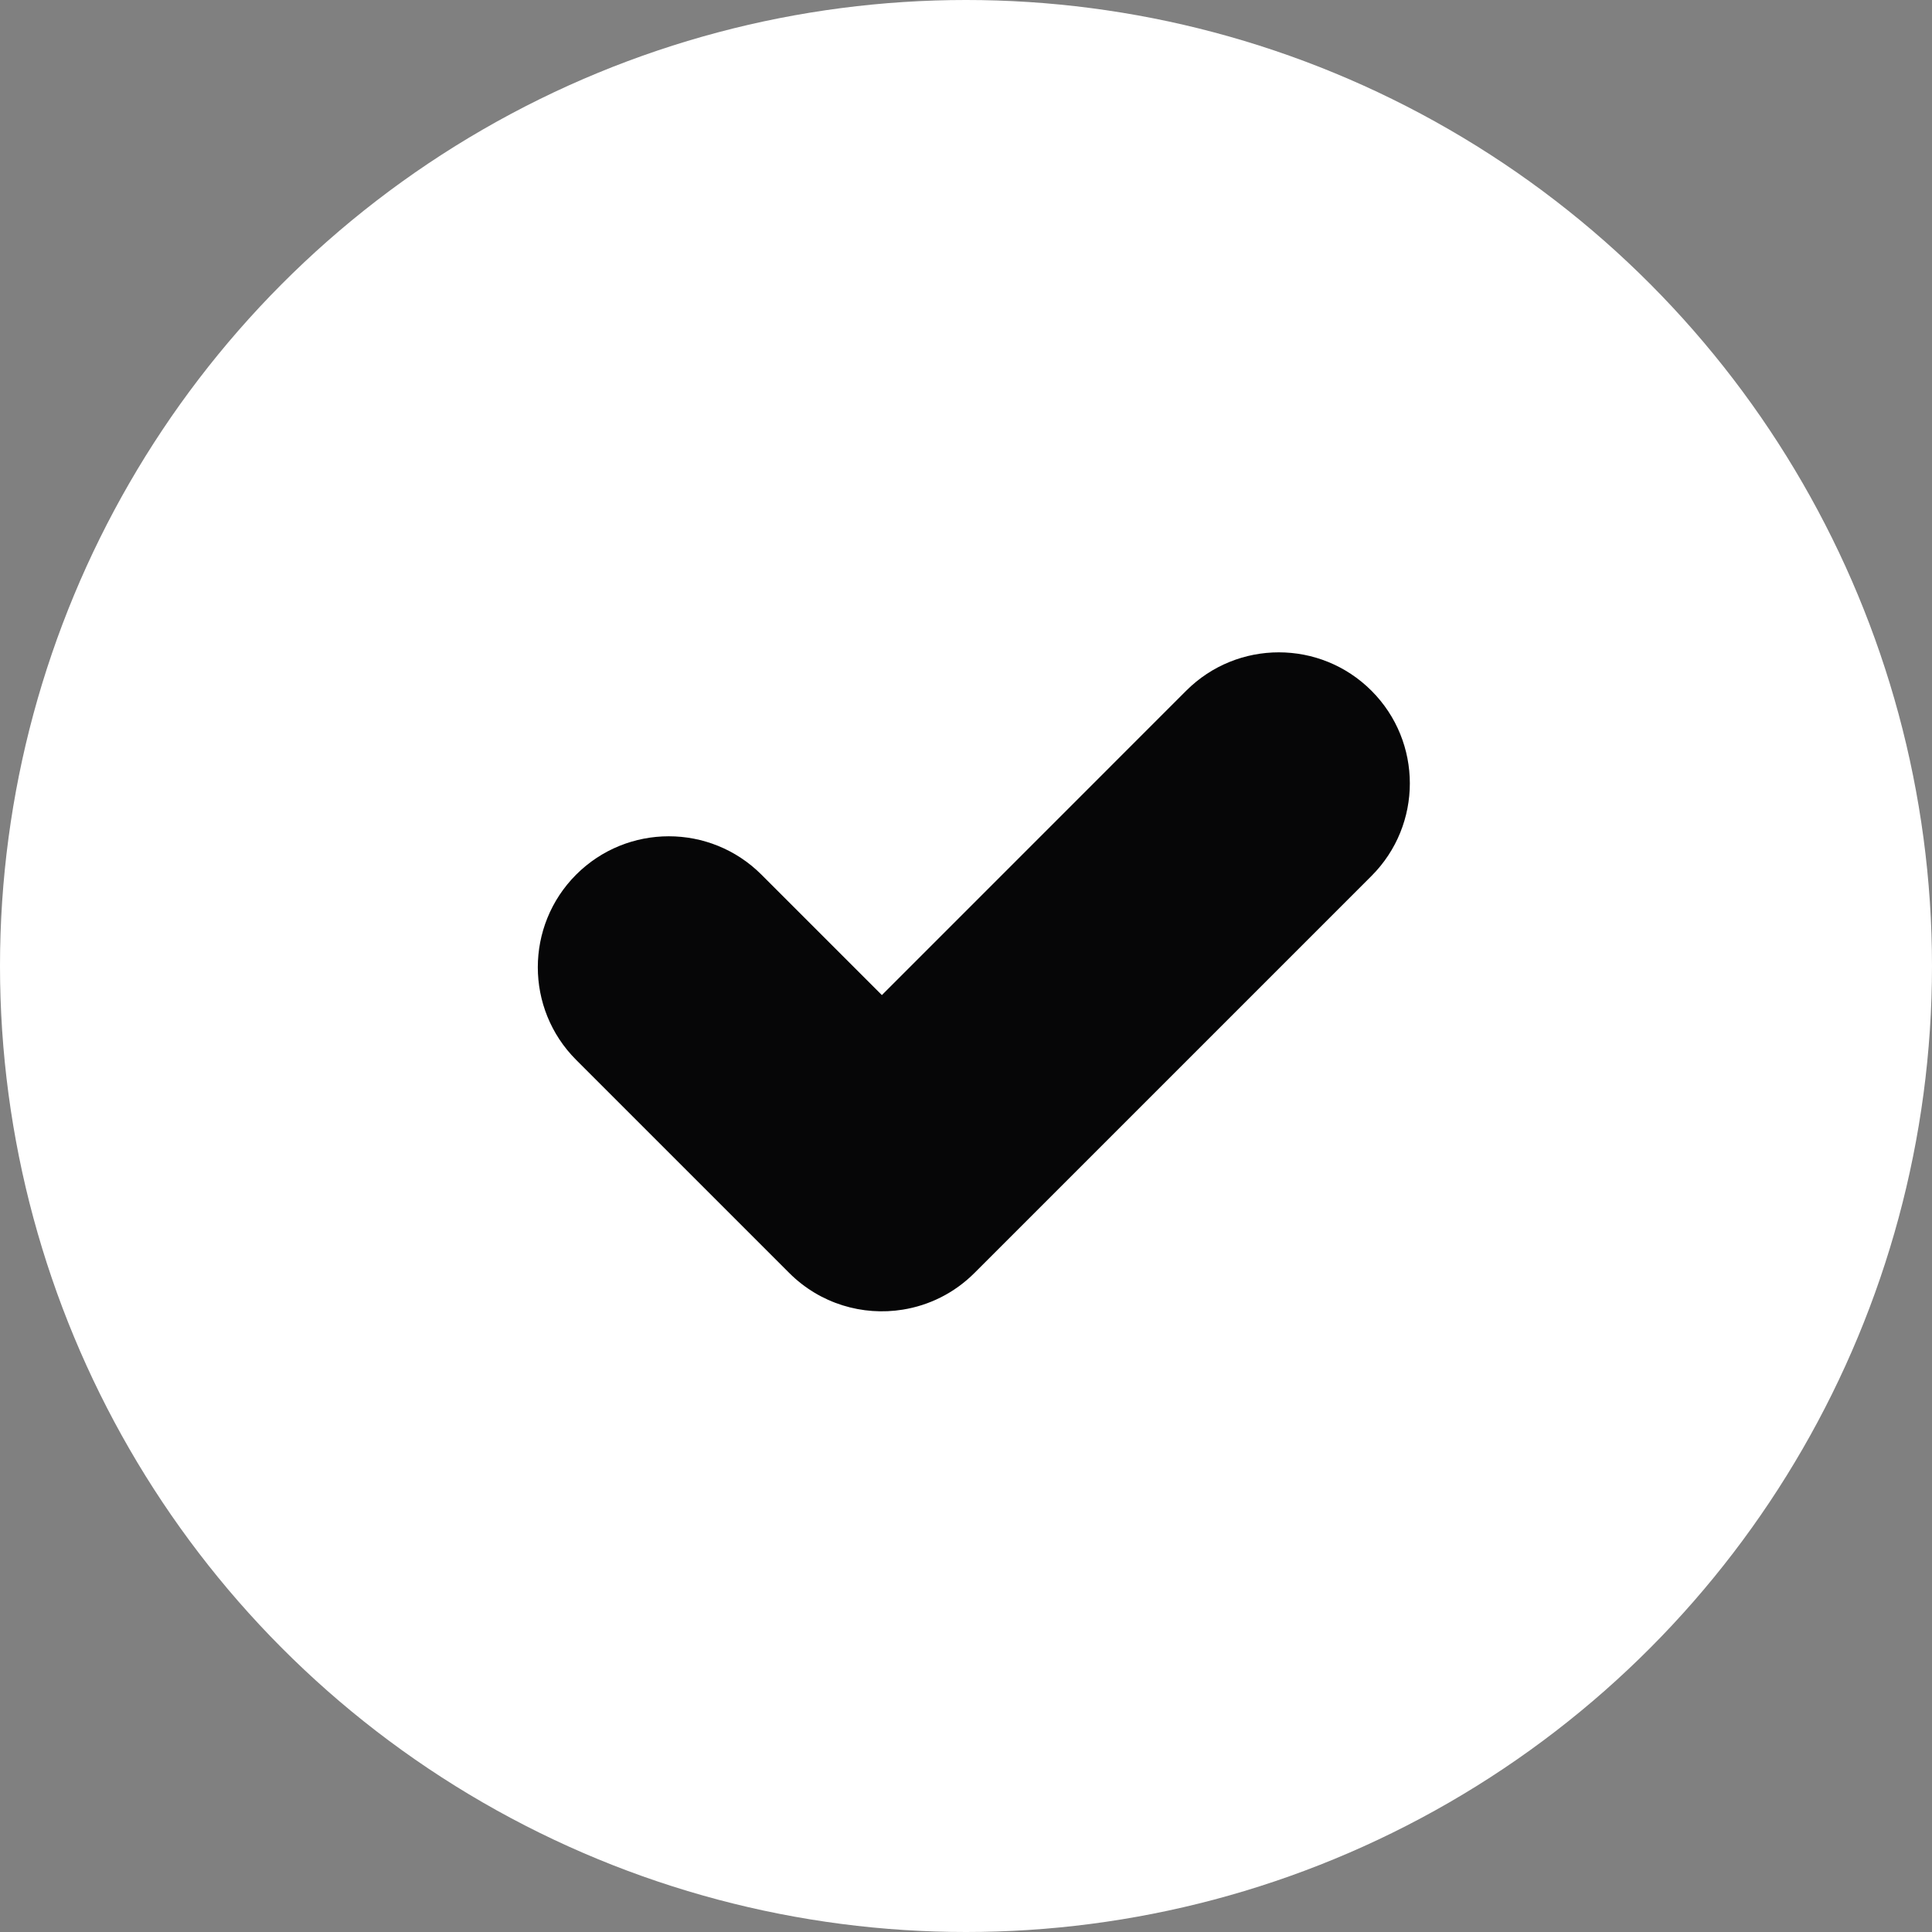
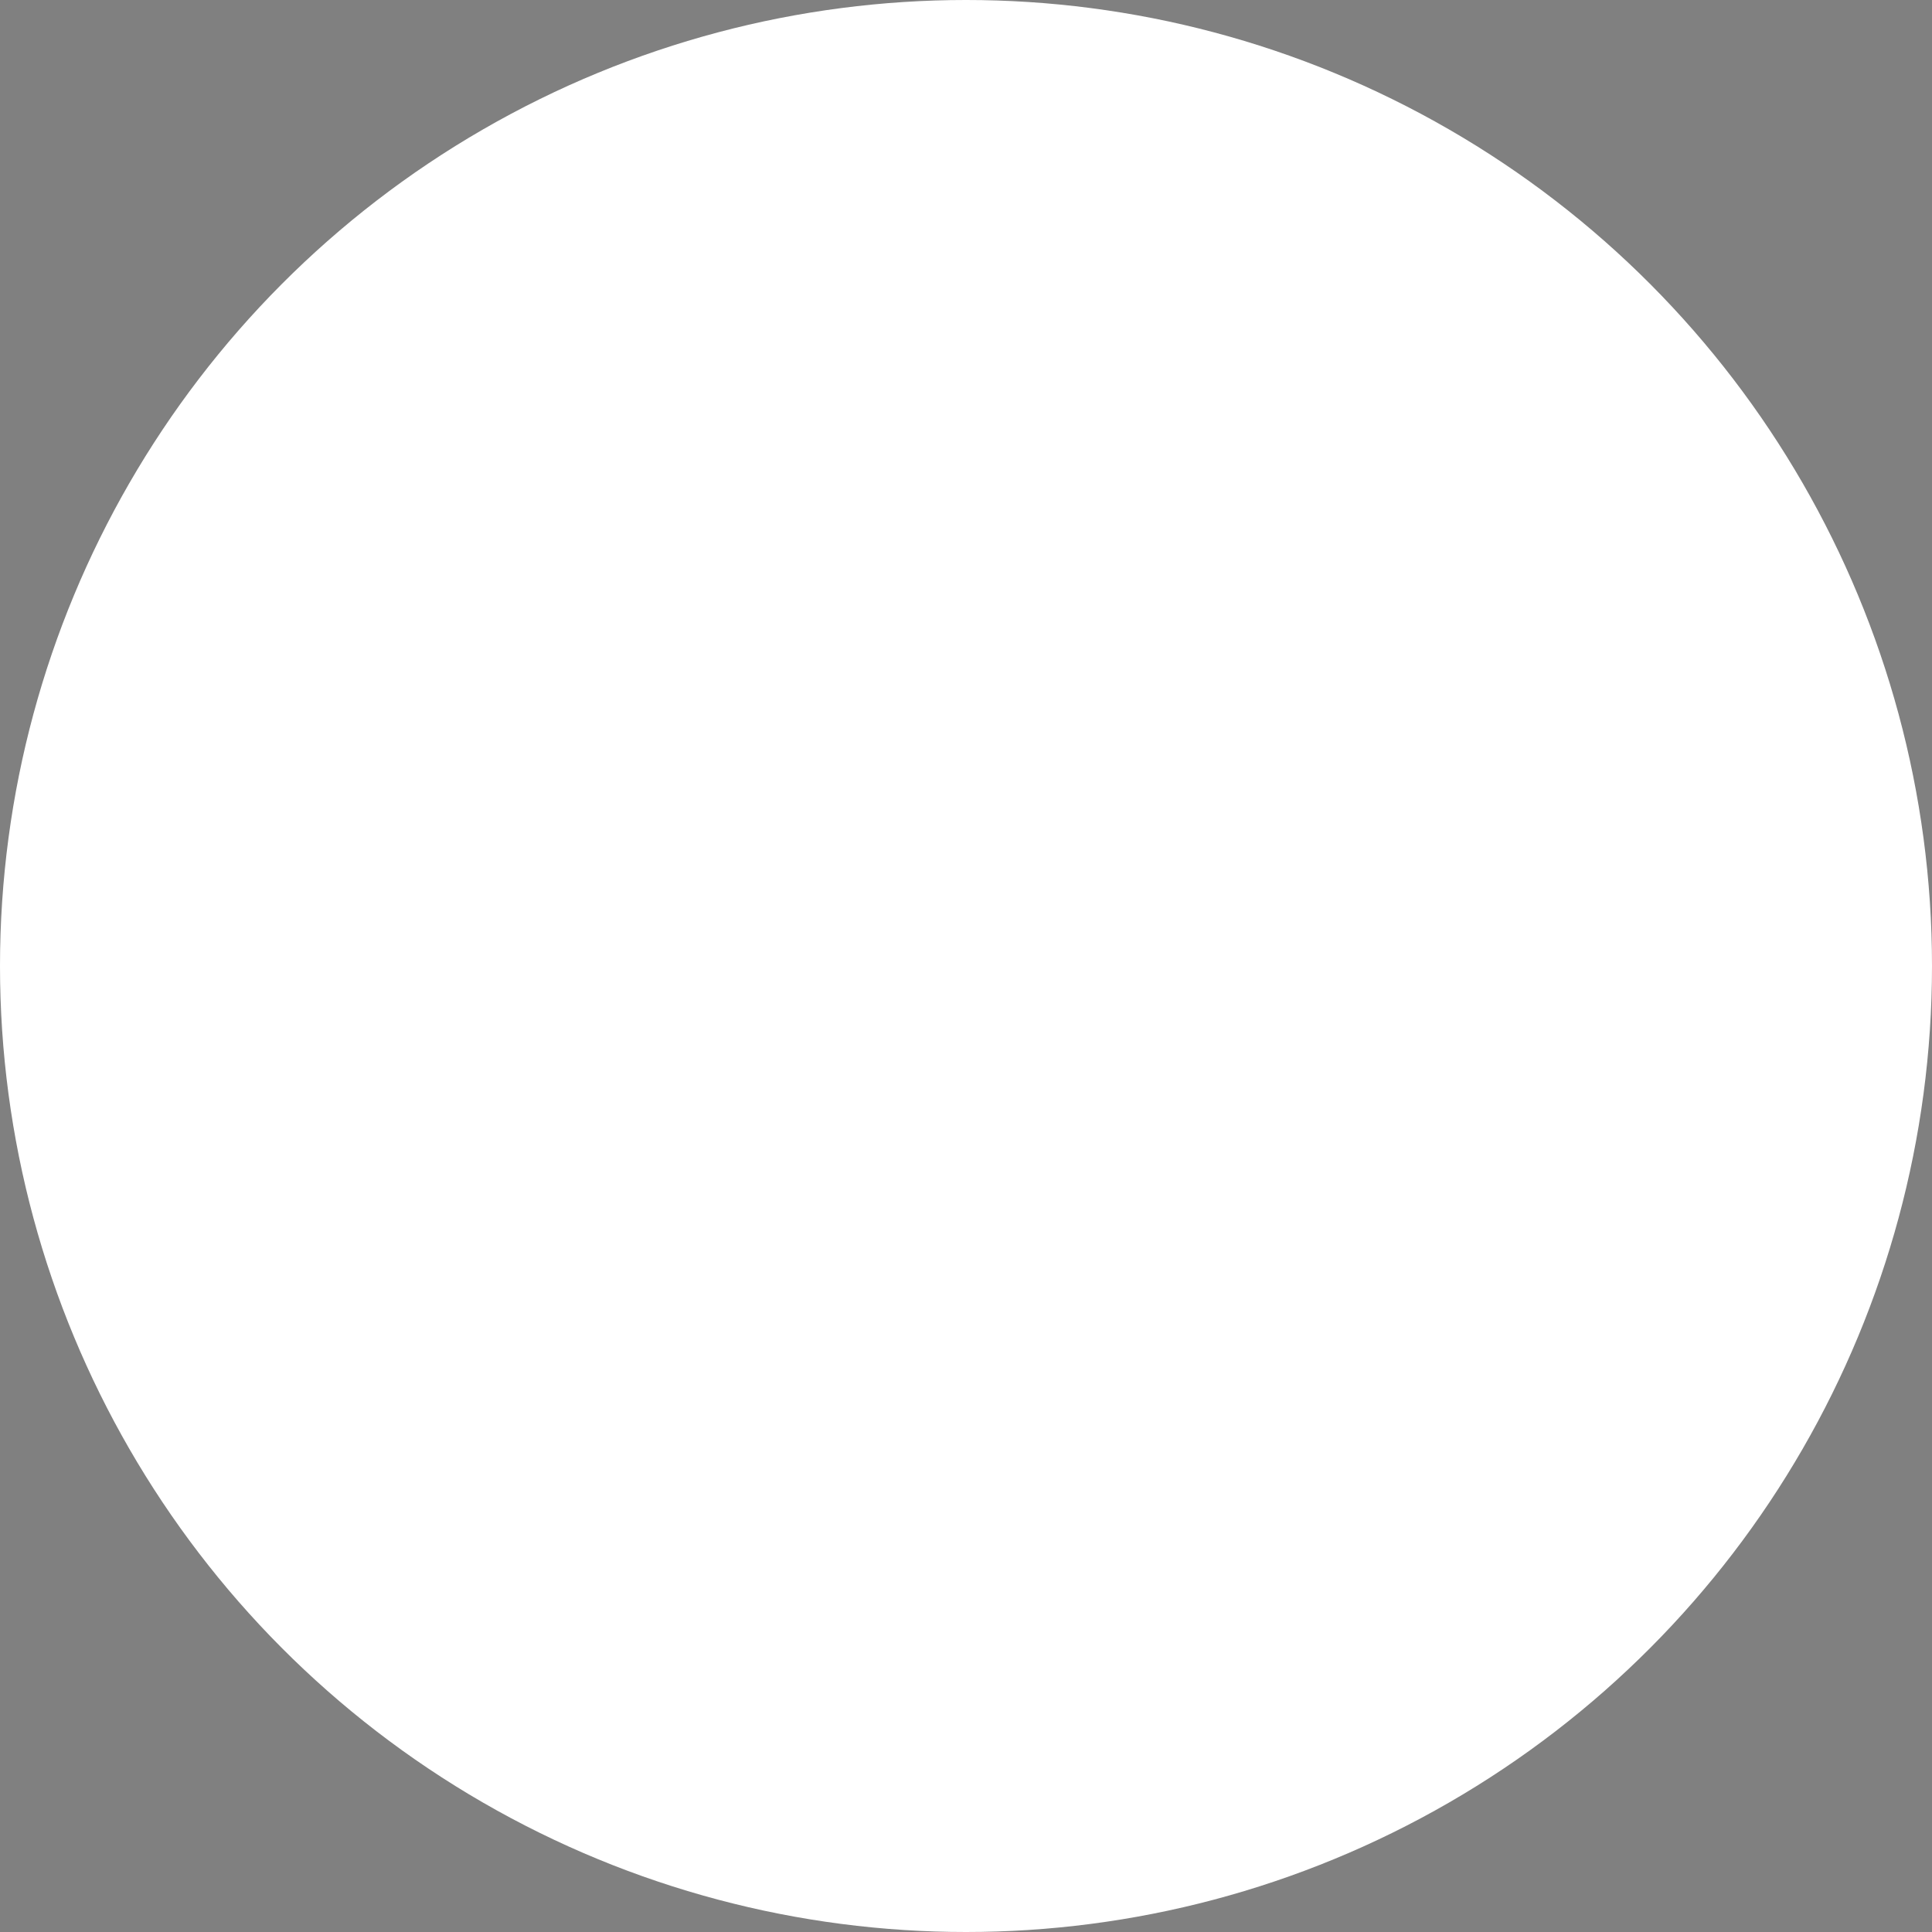
<svg xmlns="http://www.w3.org/2000/svg" width="37" height="37" viewBox="0 0 37 37" fill="none">
  <rect x="0" y="0" width="37" height="37" fill="#808080" stroke="none" />
  <circle cx="18.5" cy="18.5" r="18.5" fill="white" />
-   <path fill-rule="evenodd" clip-rule="evenodd" d="M26.265 16.776C27.245 15.796 27.245 14.208 26.265 13.228C25.285 12.248 23.697 12.248 22.717 13.228L16.889 19.057L14.582 16.75C13.602 15.771 12.014 15.771 11.034 16.75C10.055 17.73 10.055 19.319 11.034 20.298L15.115 24.379C15.707 24.971 16.522 25.205 17.29 25.081C17.793 25 18.275 24.766 18.663 24.378L26.265 16.776Z" fill="#060607" />
</svg>